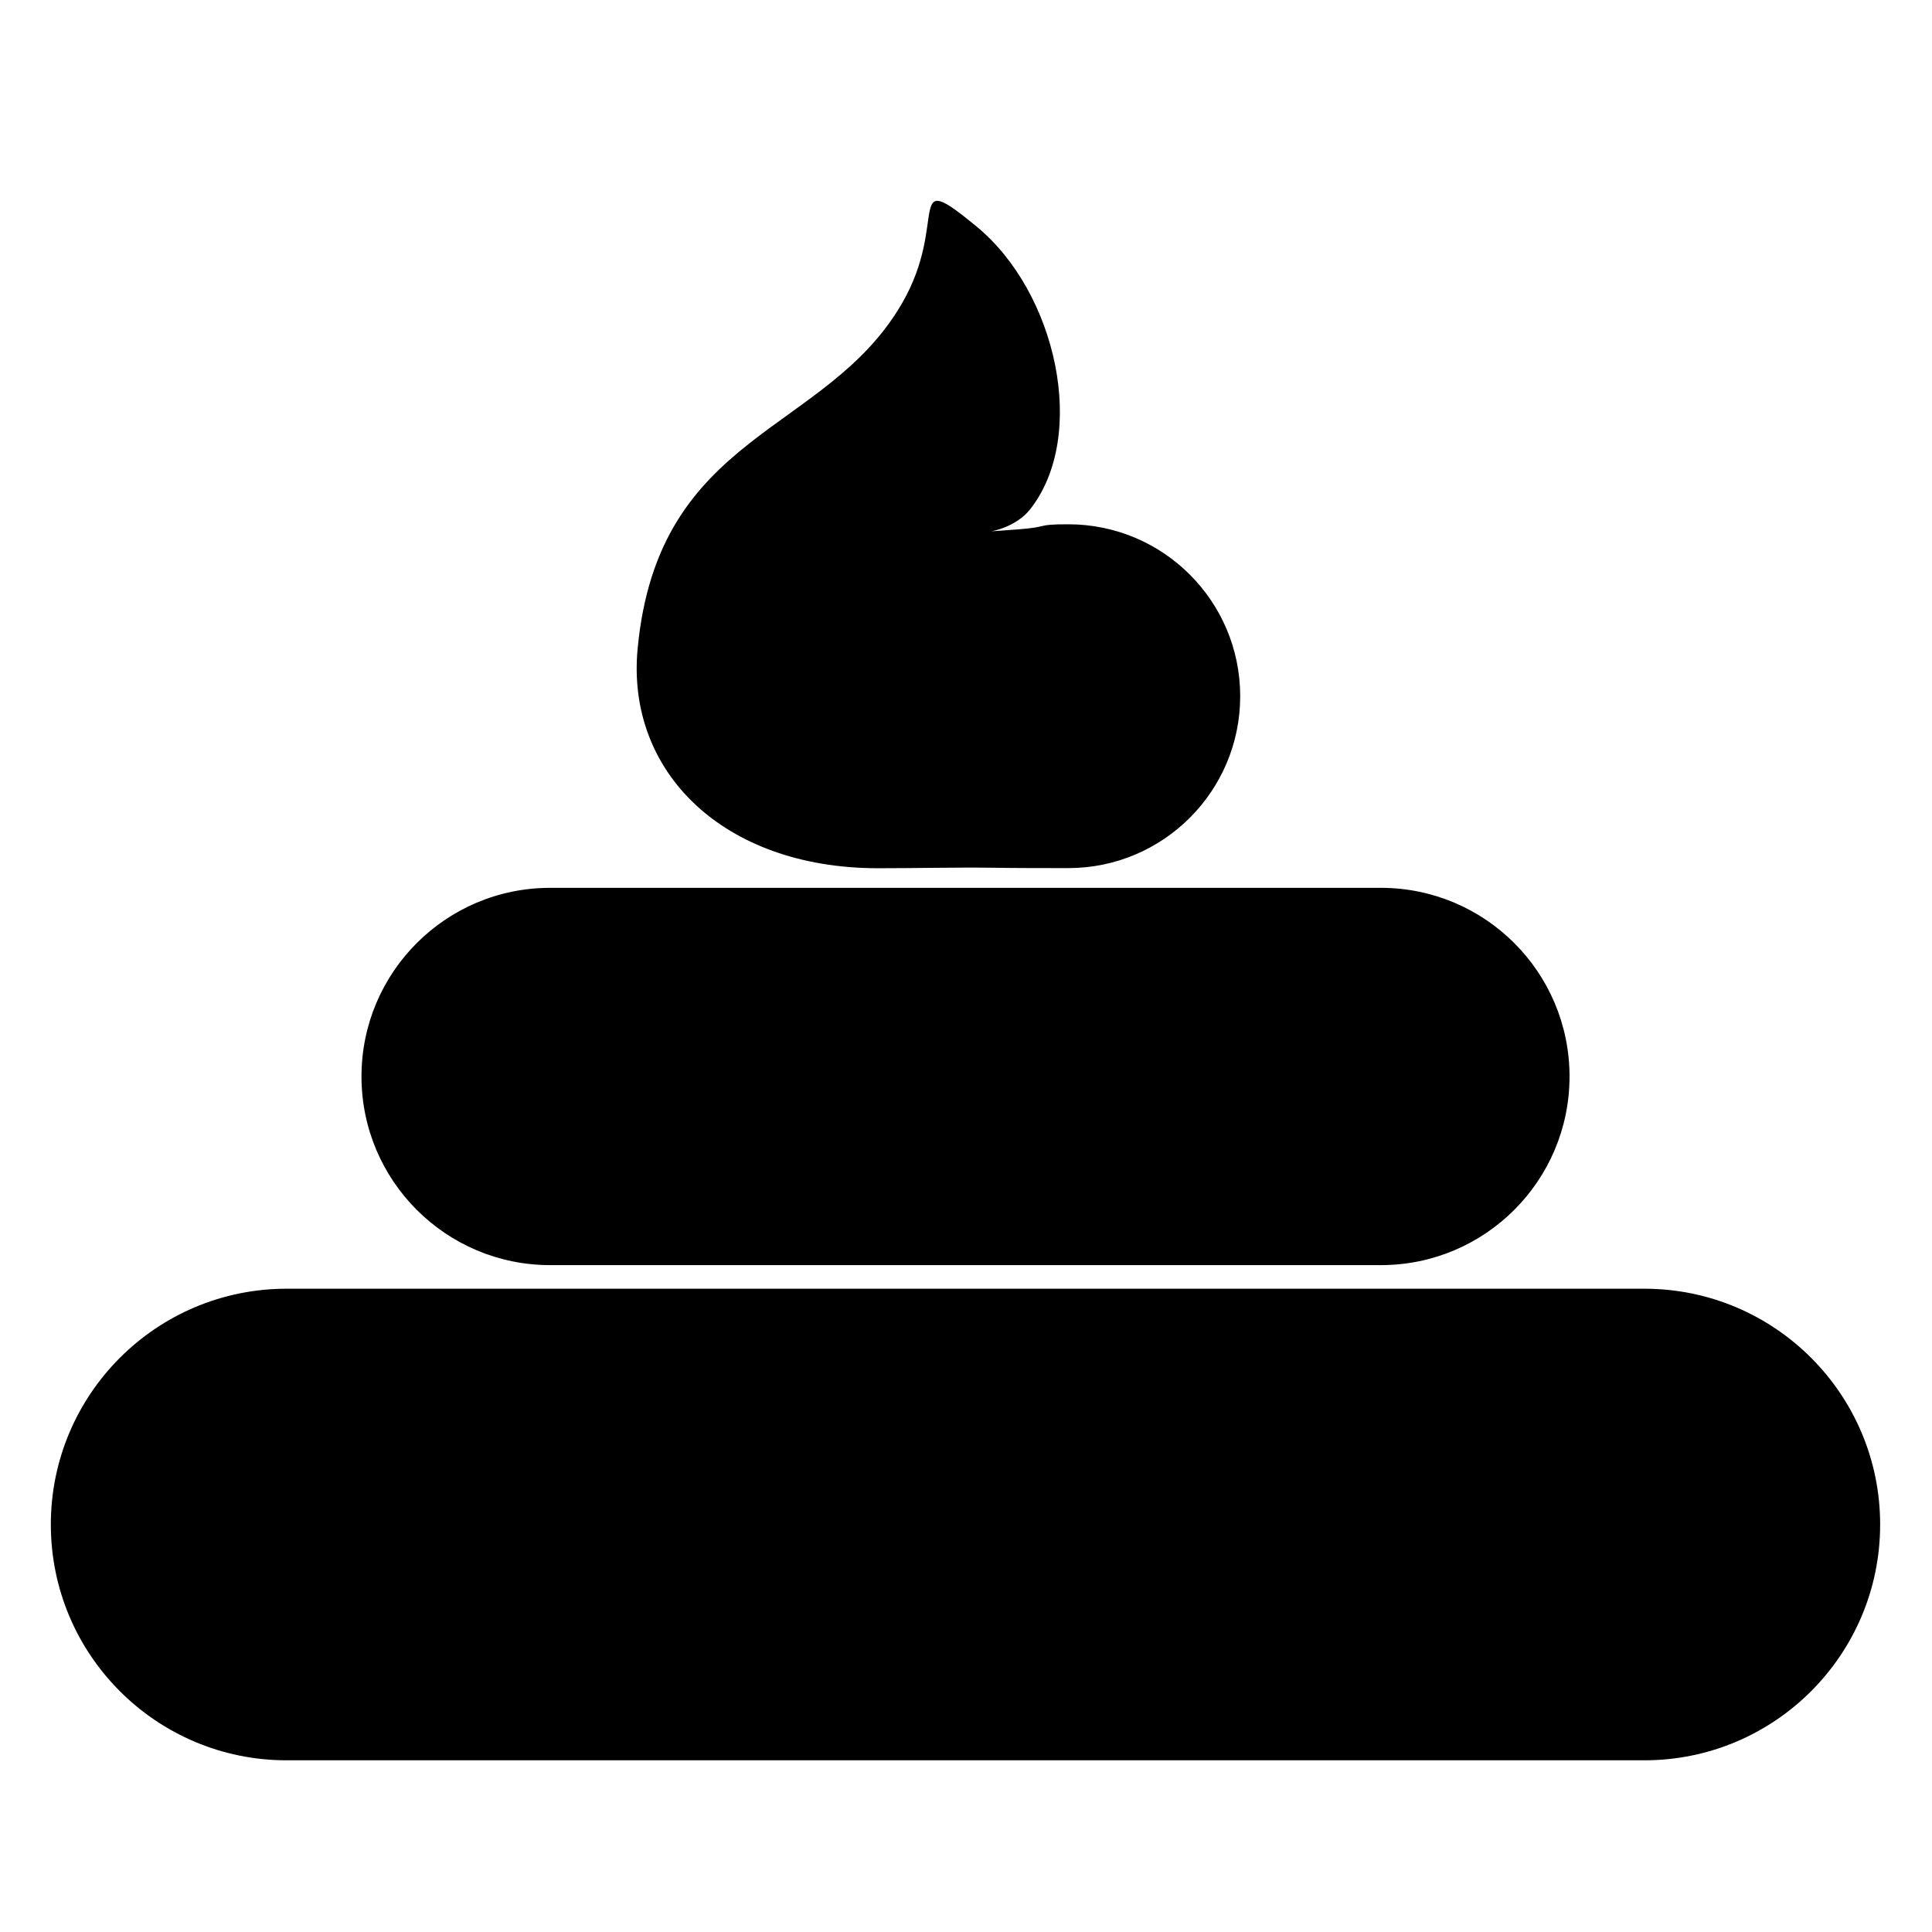
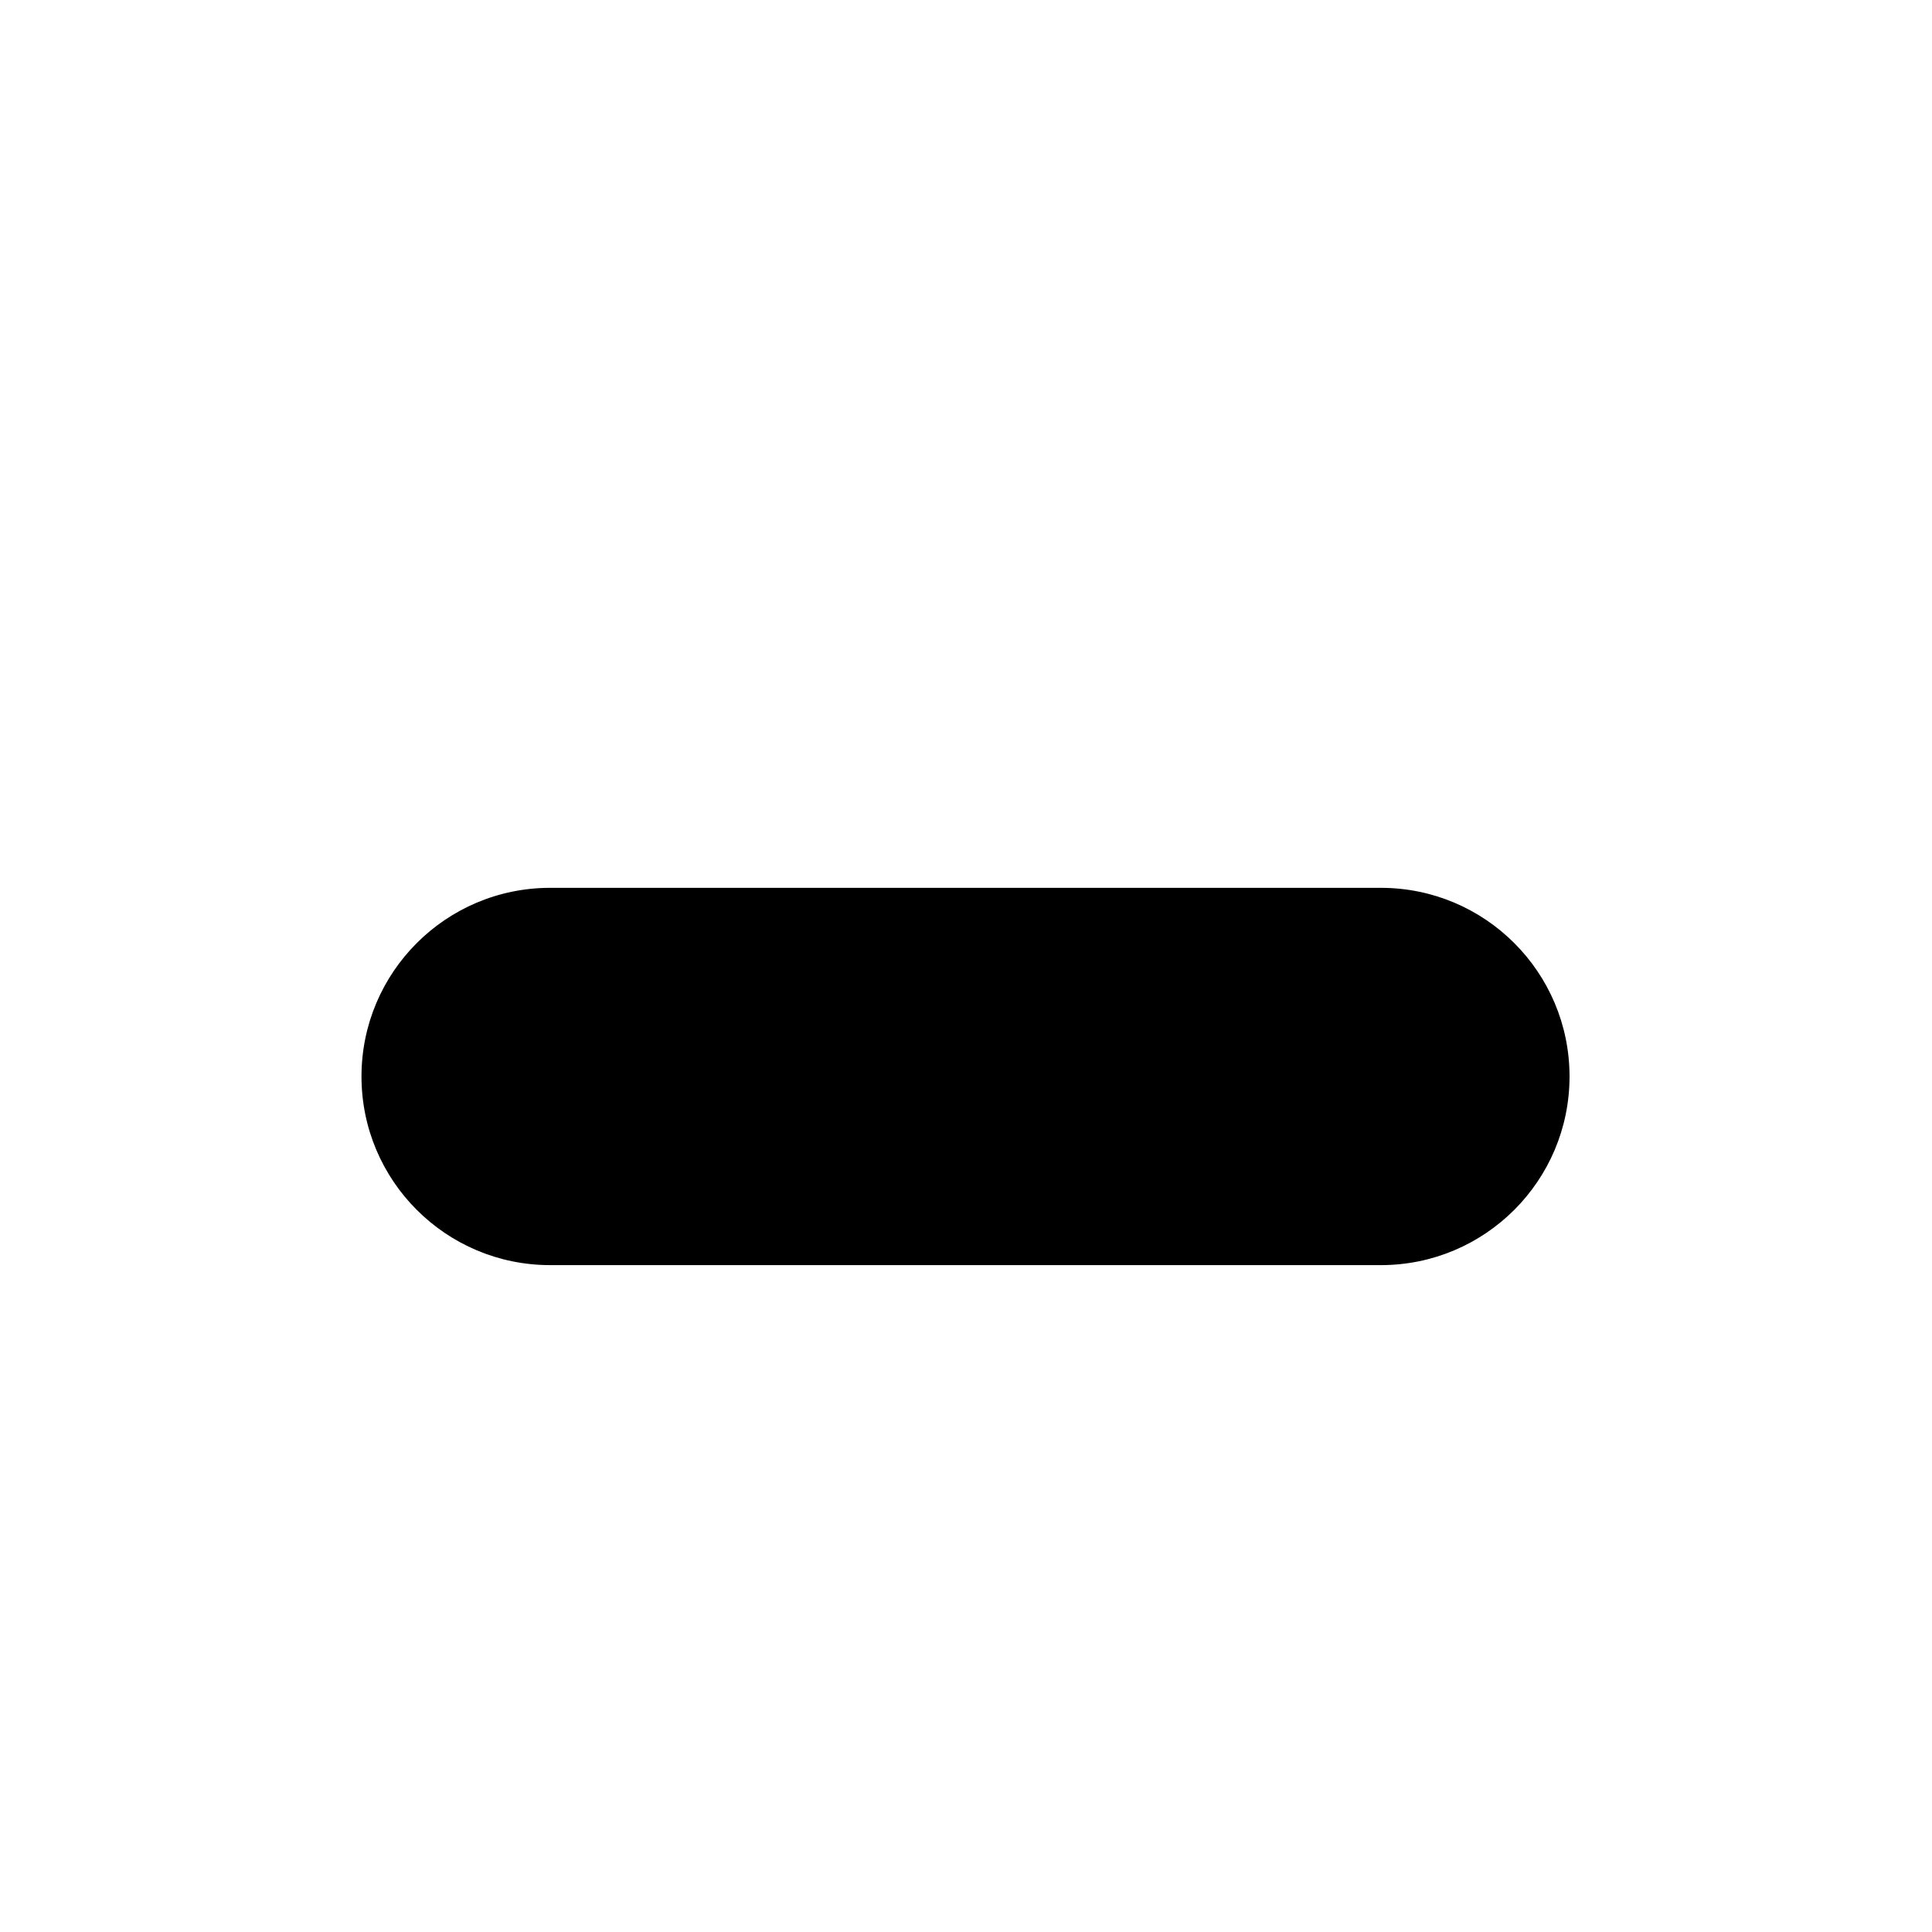
<svg xmlns="http://www.w3.org/2000/svg" fill="#000000" width="800px" height="800px" version="1.1" viewBox="144 144 512 512">
  <g>
-     <path d="m579.77 610.5h-359.81c-34.508 0-62.488-27.98-62.488-62.488s27.98-62.488 62.488-62.488h359.81c34.508 0 62.488 27.98 62.488 62.488s-27.984 62.488-62.488 62.488z" />
    <path d="m509.95 479.27h-220.16c-27.605 0-49.992-22.383-49.992-49.992 0-27.605 22.383-49.992 49.992-49.992h220.16c27.605 0 49.992 22.383 49.992 49.992s-22.387 49.992-49.992 49.992z" />
-     <path d="m376.38 374.09c-40.742-0.133-66.461-25.539-63.406-58.133 5.426-57.77 49.945-56.715 70.117-91.652 12.574-21.789 0.238-36.281 19.672-20.309 21.254 17.461 29.605 55.426 14.234 74.973-3.742 4.75-10.266 5.836-10.266 5.836 2.481-0.168 4.832-0.352 6.891-0.5 8.918-0.668 4.481-1.363 13.496-1.363 25.152 0 45.547 20.395 45.547 45.559 0 25.156-20.395 45.555-45.547 45.555-5.598 0-13.066 0.012-20.676-0.102-8.578-0.117-20.059 0.137-30.062 0.137z" />
  </g>
</svg>